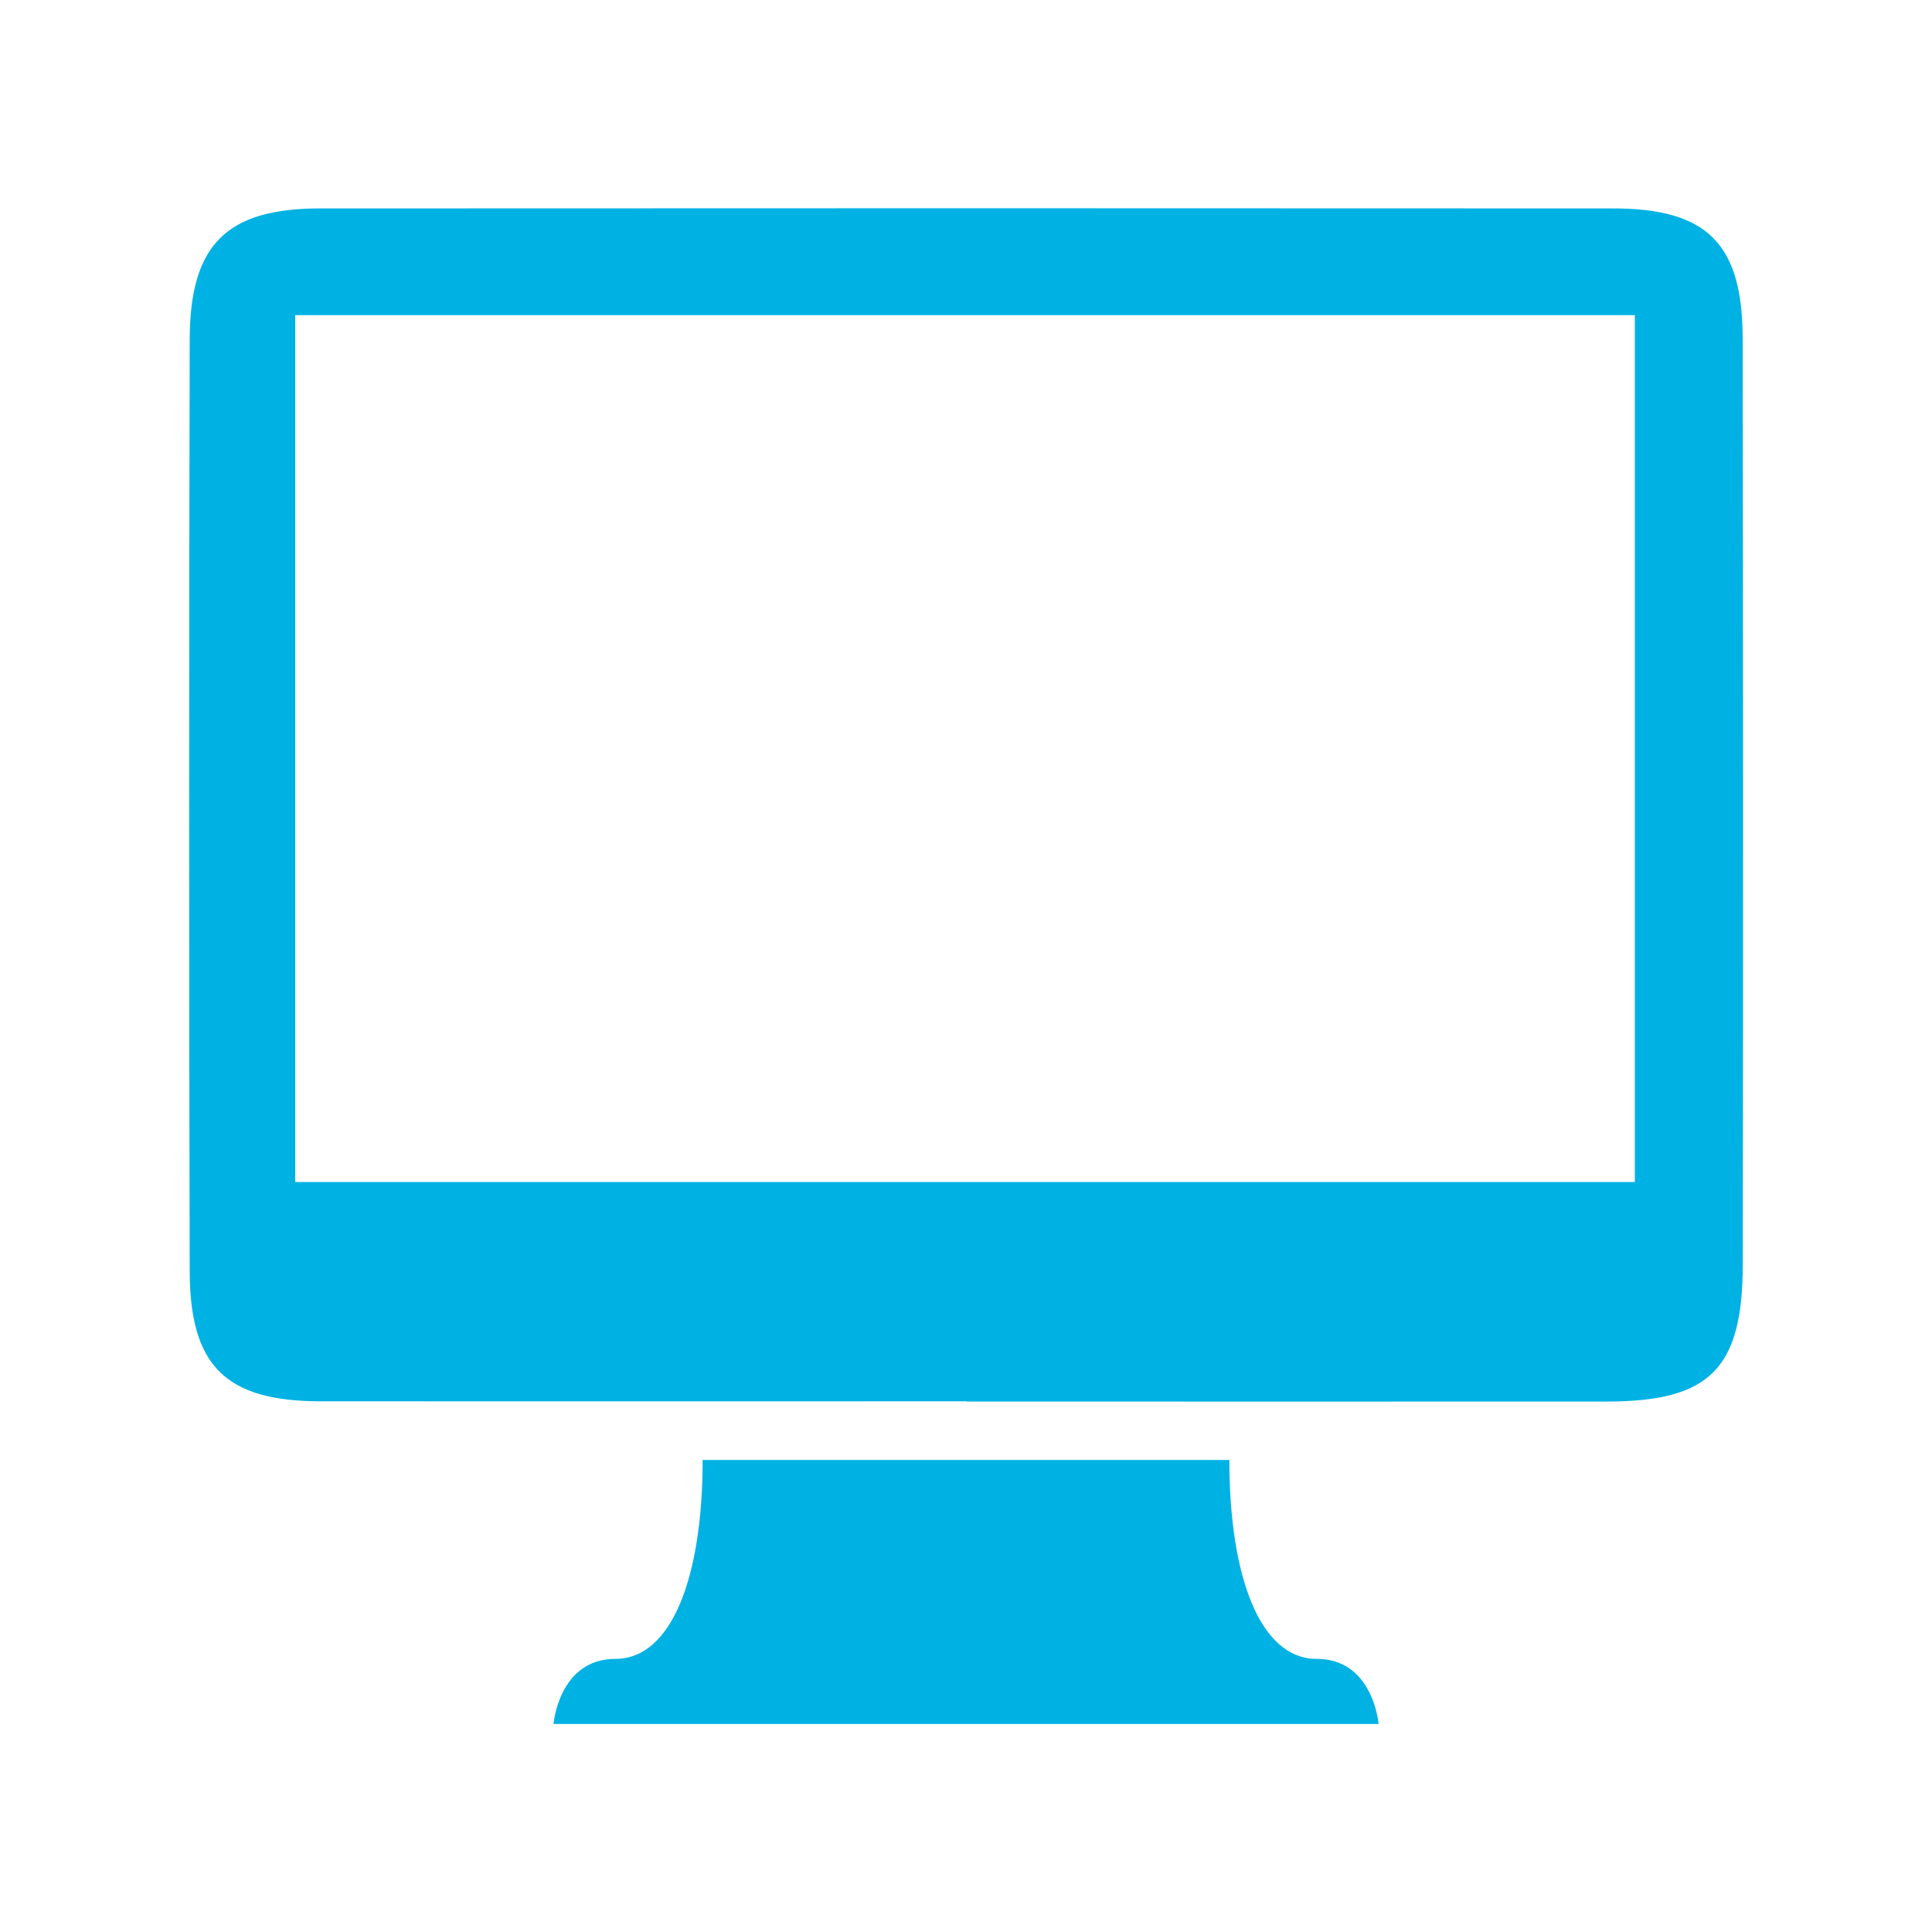
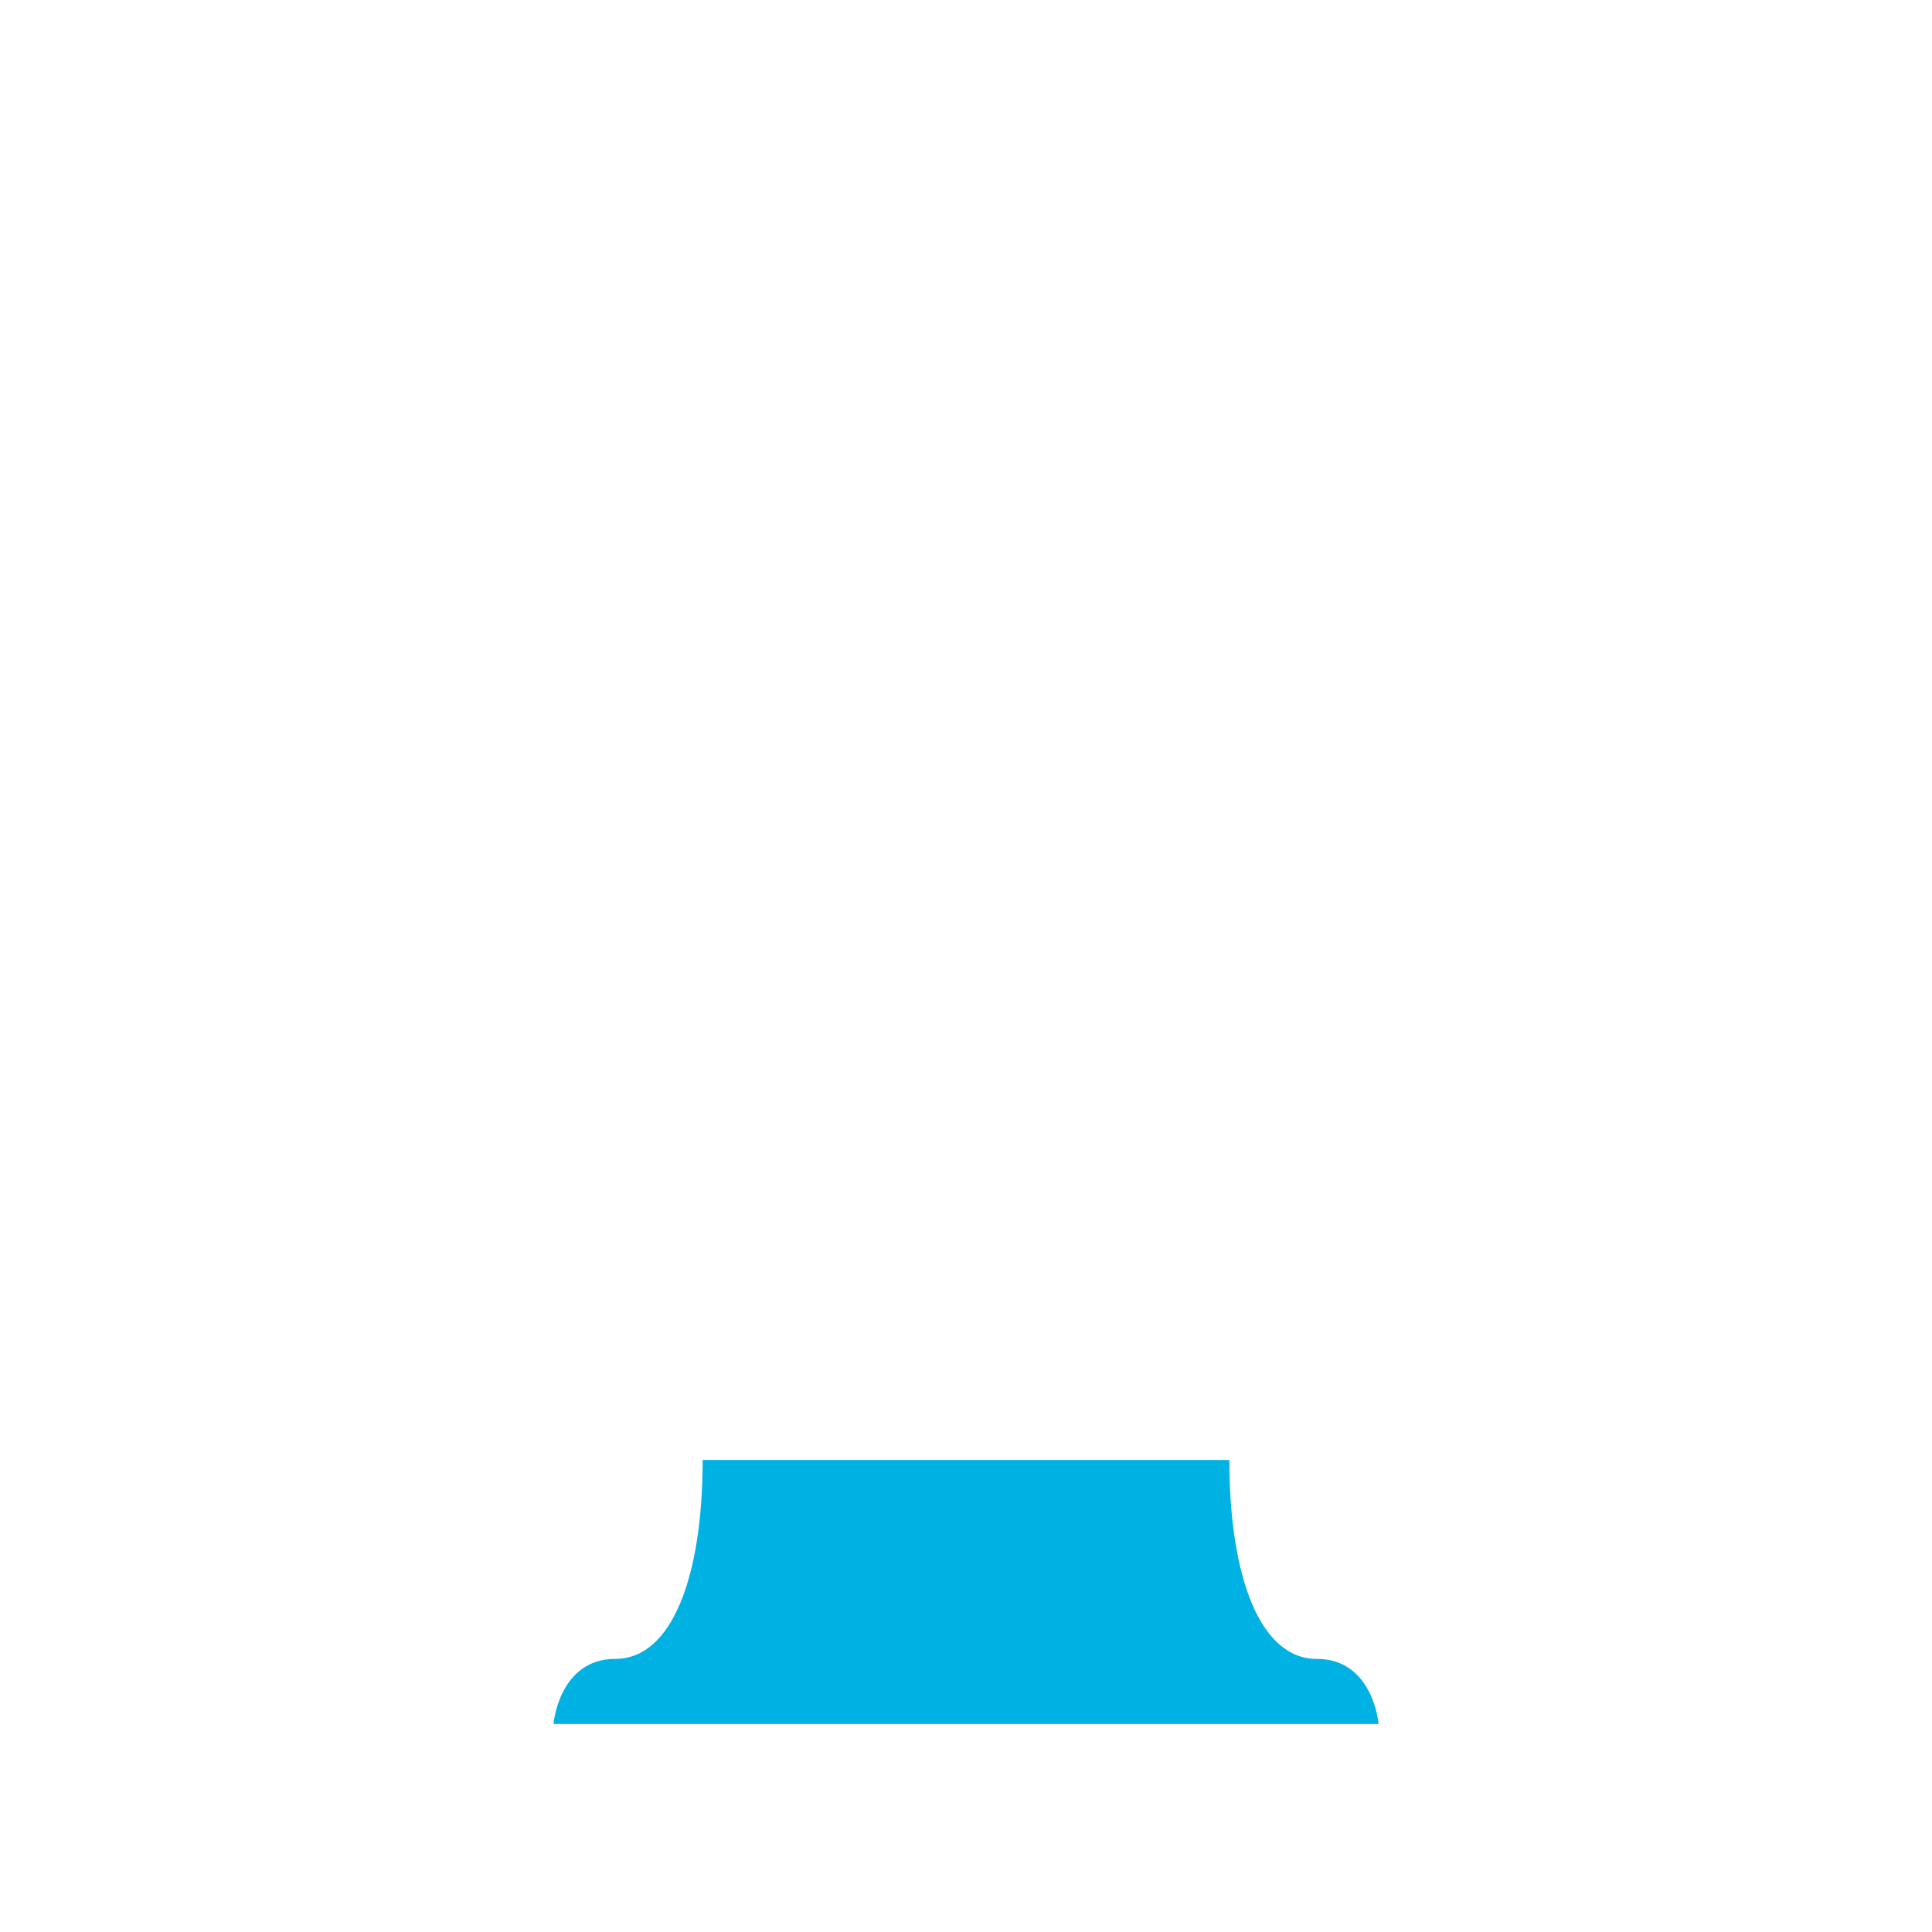
<svg xmlns="http://www.w3.org/2000/svg" viewBox="0 0 160 160" data-sanitized-data-name="Layer 1" data-name="Layer 1" id="Layer_1">
  <defs>
    <style>
      .cls-1 {
        fill: #00b2e3;
        stroke-width: 0px;
      }
    </style>
  </defs>
-   <path d="m80.07,116.05c-17.84,0-35.69.01-53.53,0-7.83-.01-10.81-2.9-10.83-10.77-.06-25.72-.06-51.44,0-77.16.02-7.87,3.05-10.85,10.78-10.86,35.69-.02,71.37-.02,107.06,0,7.84,0,10.76,2.91,10.77,10.8.04,25.55.05,51.09.01,76.64-.01,8.67-2.73,11.36-11.25,11.37-17.67.01-35.34,0-53,0Zm55.33-89.95H24.45v71.79h110.94V26.1Z" class="cls-1" />
  <path d="m109.03,137.38c-4.69,0-7.22-6.84-7.22-16.47h-43.62c0,9.63-2.53,16.47-7.22,16.47s-5.13,5.39-5.13,5.39h68.33s-.44-5.39-5.13-5.39Z" class="cls-1" />
</svg>